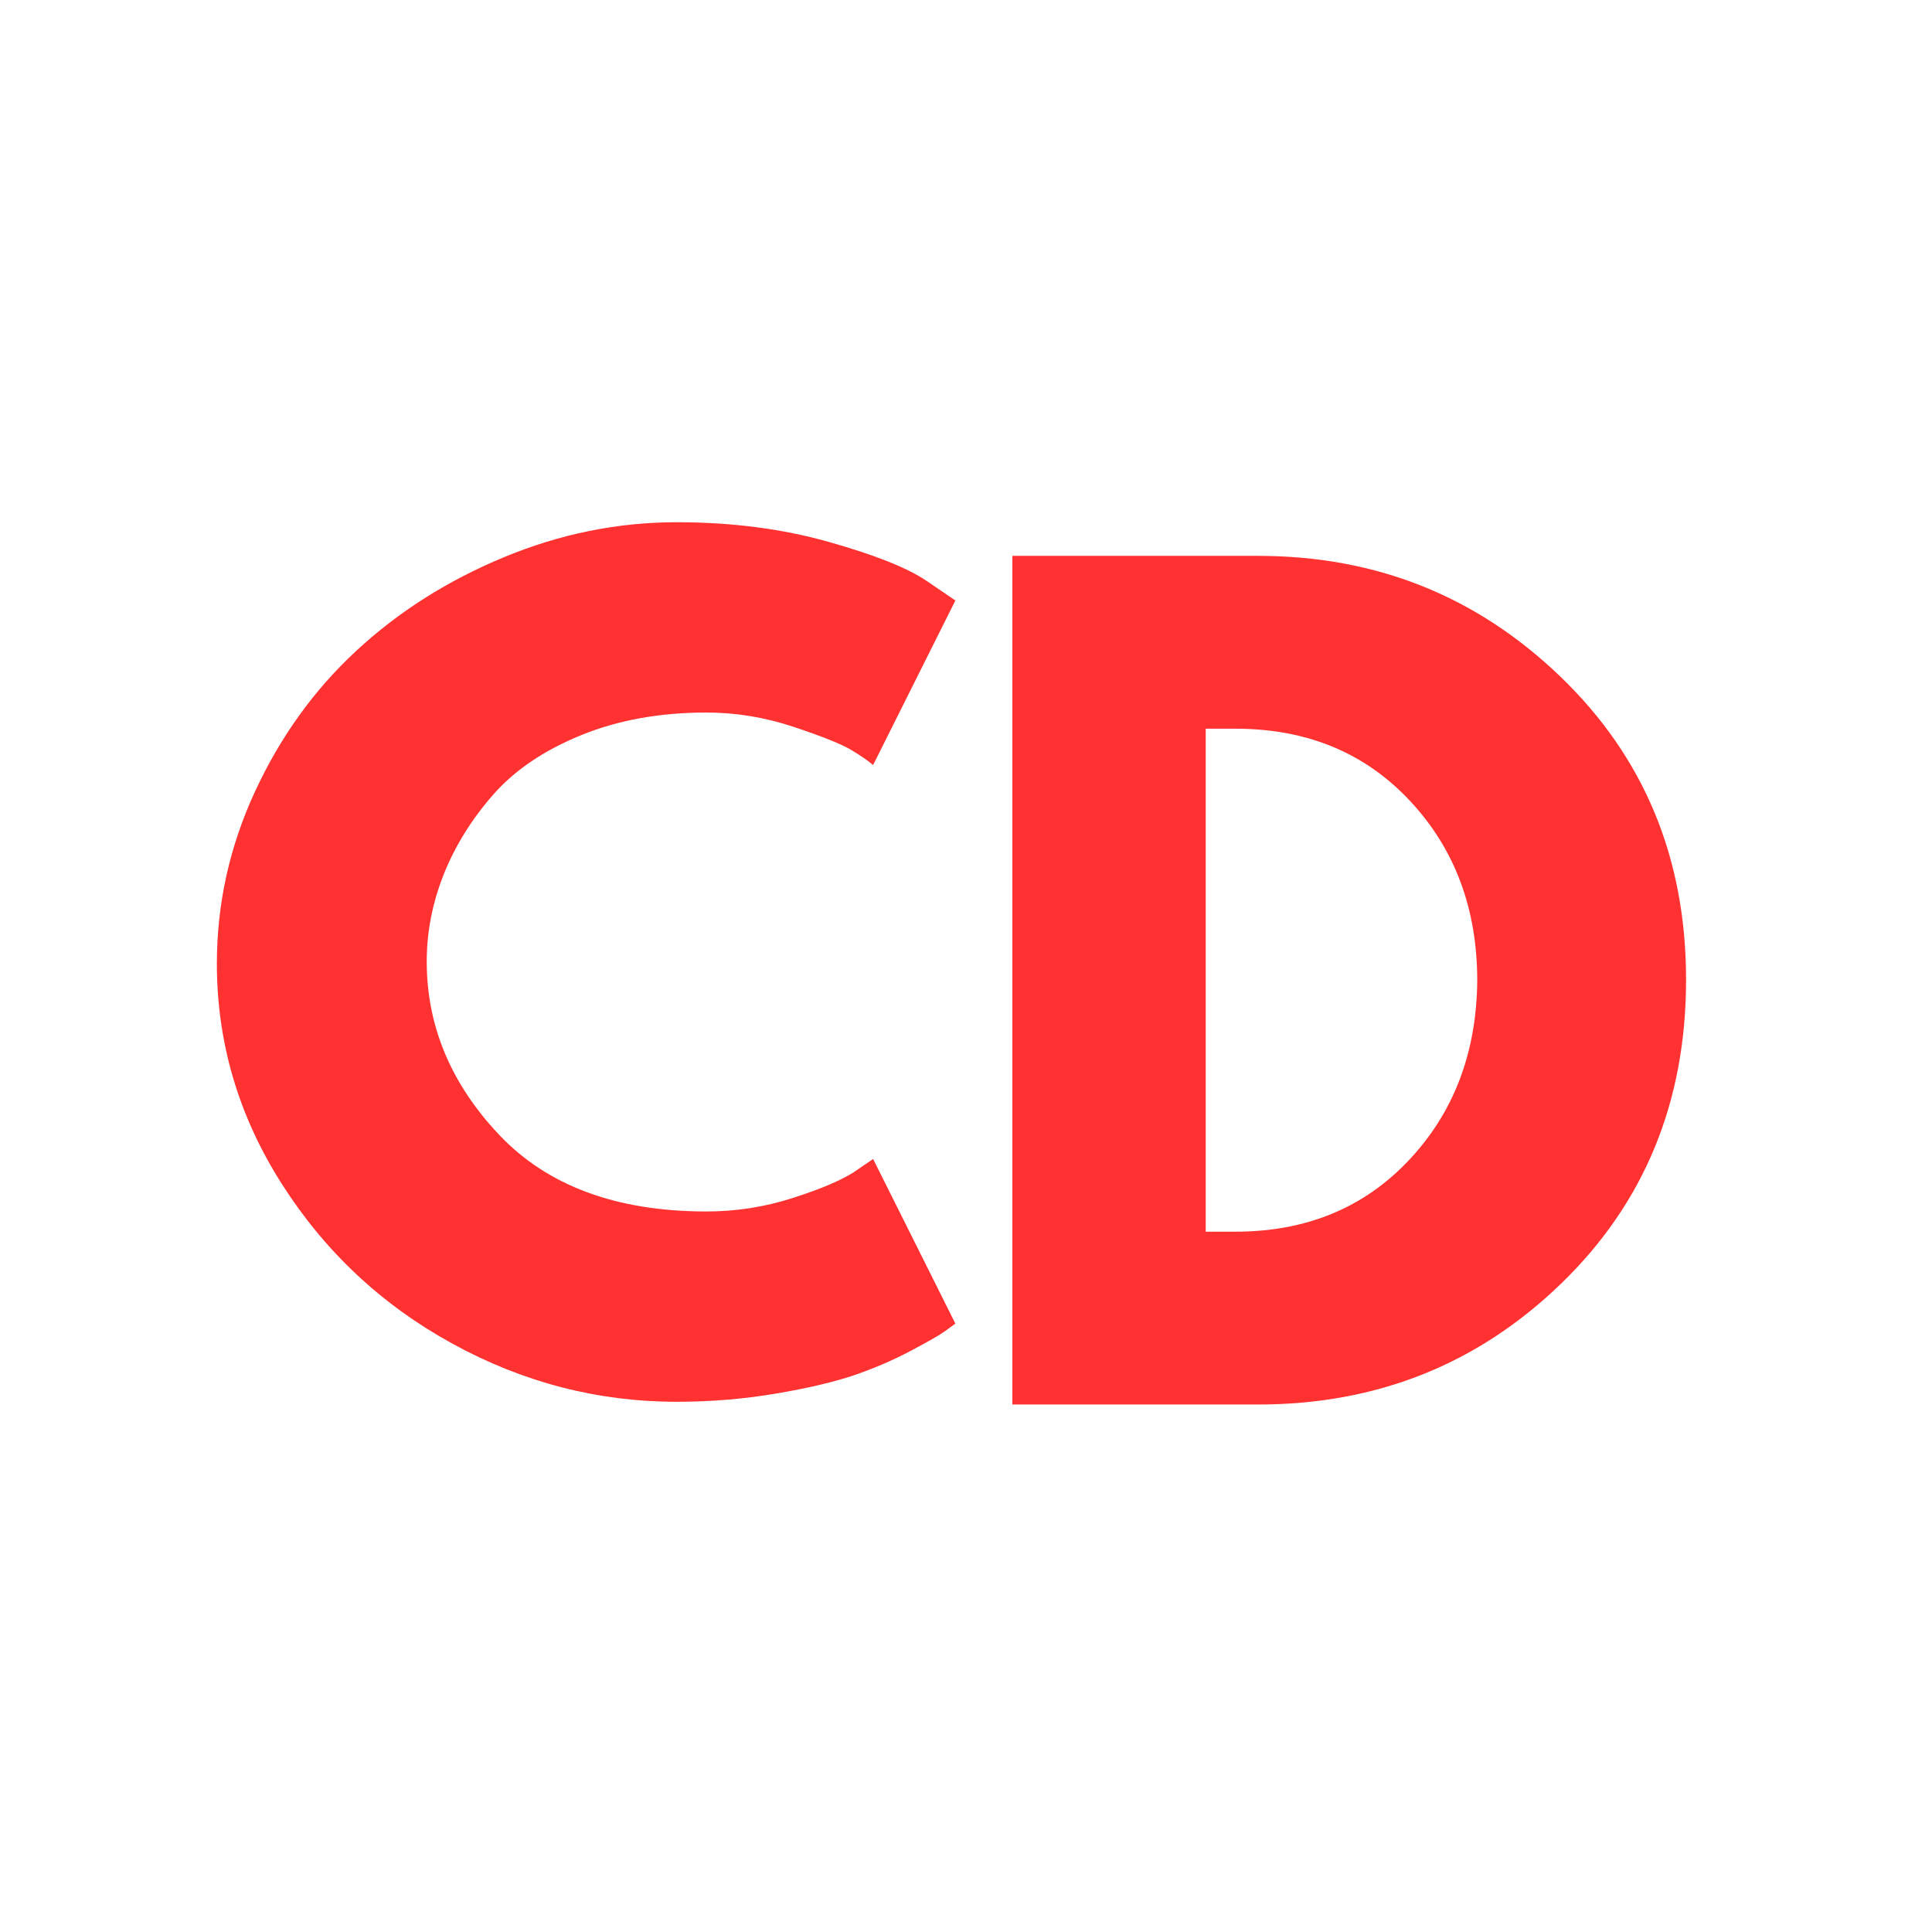
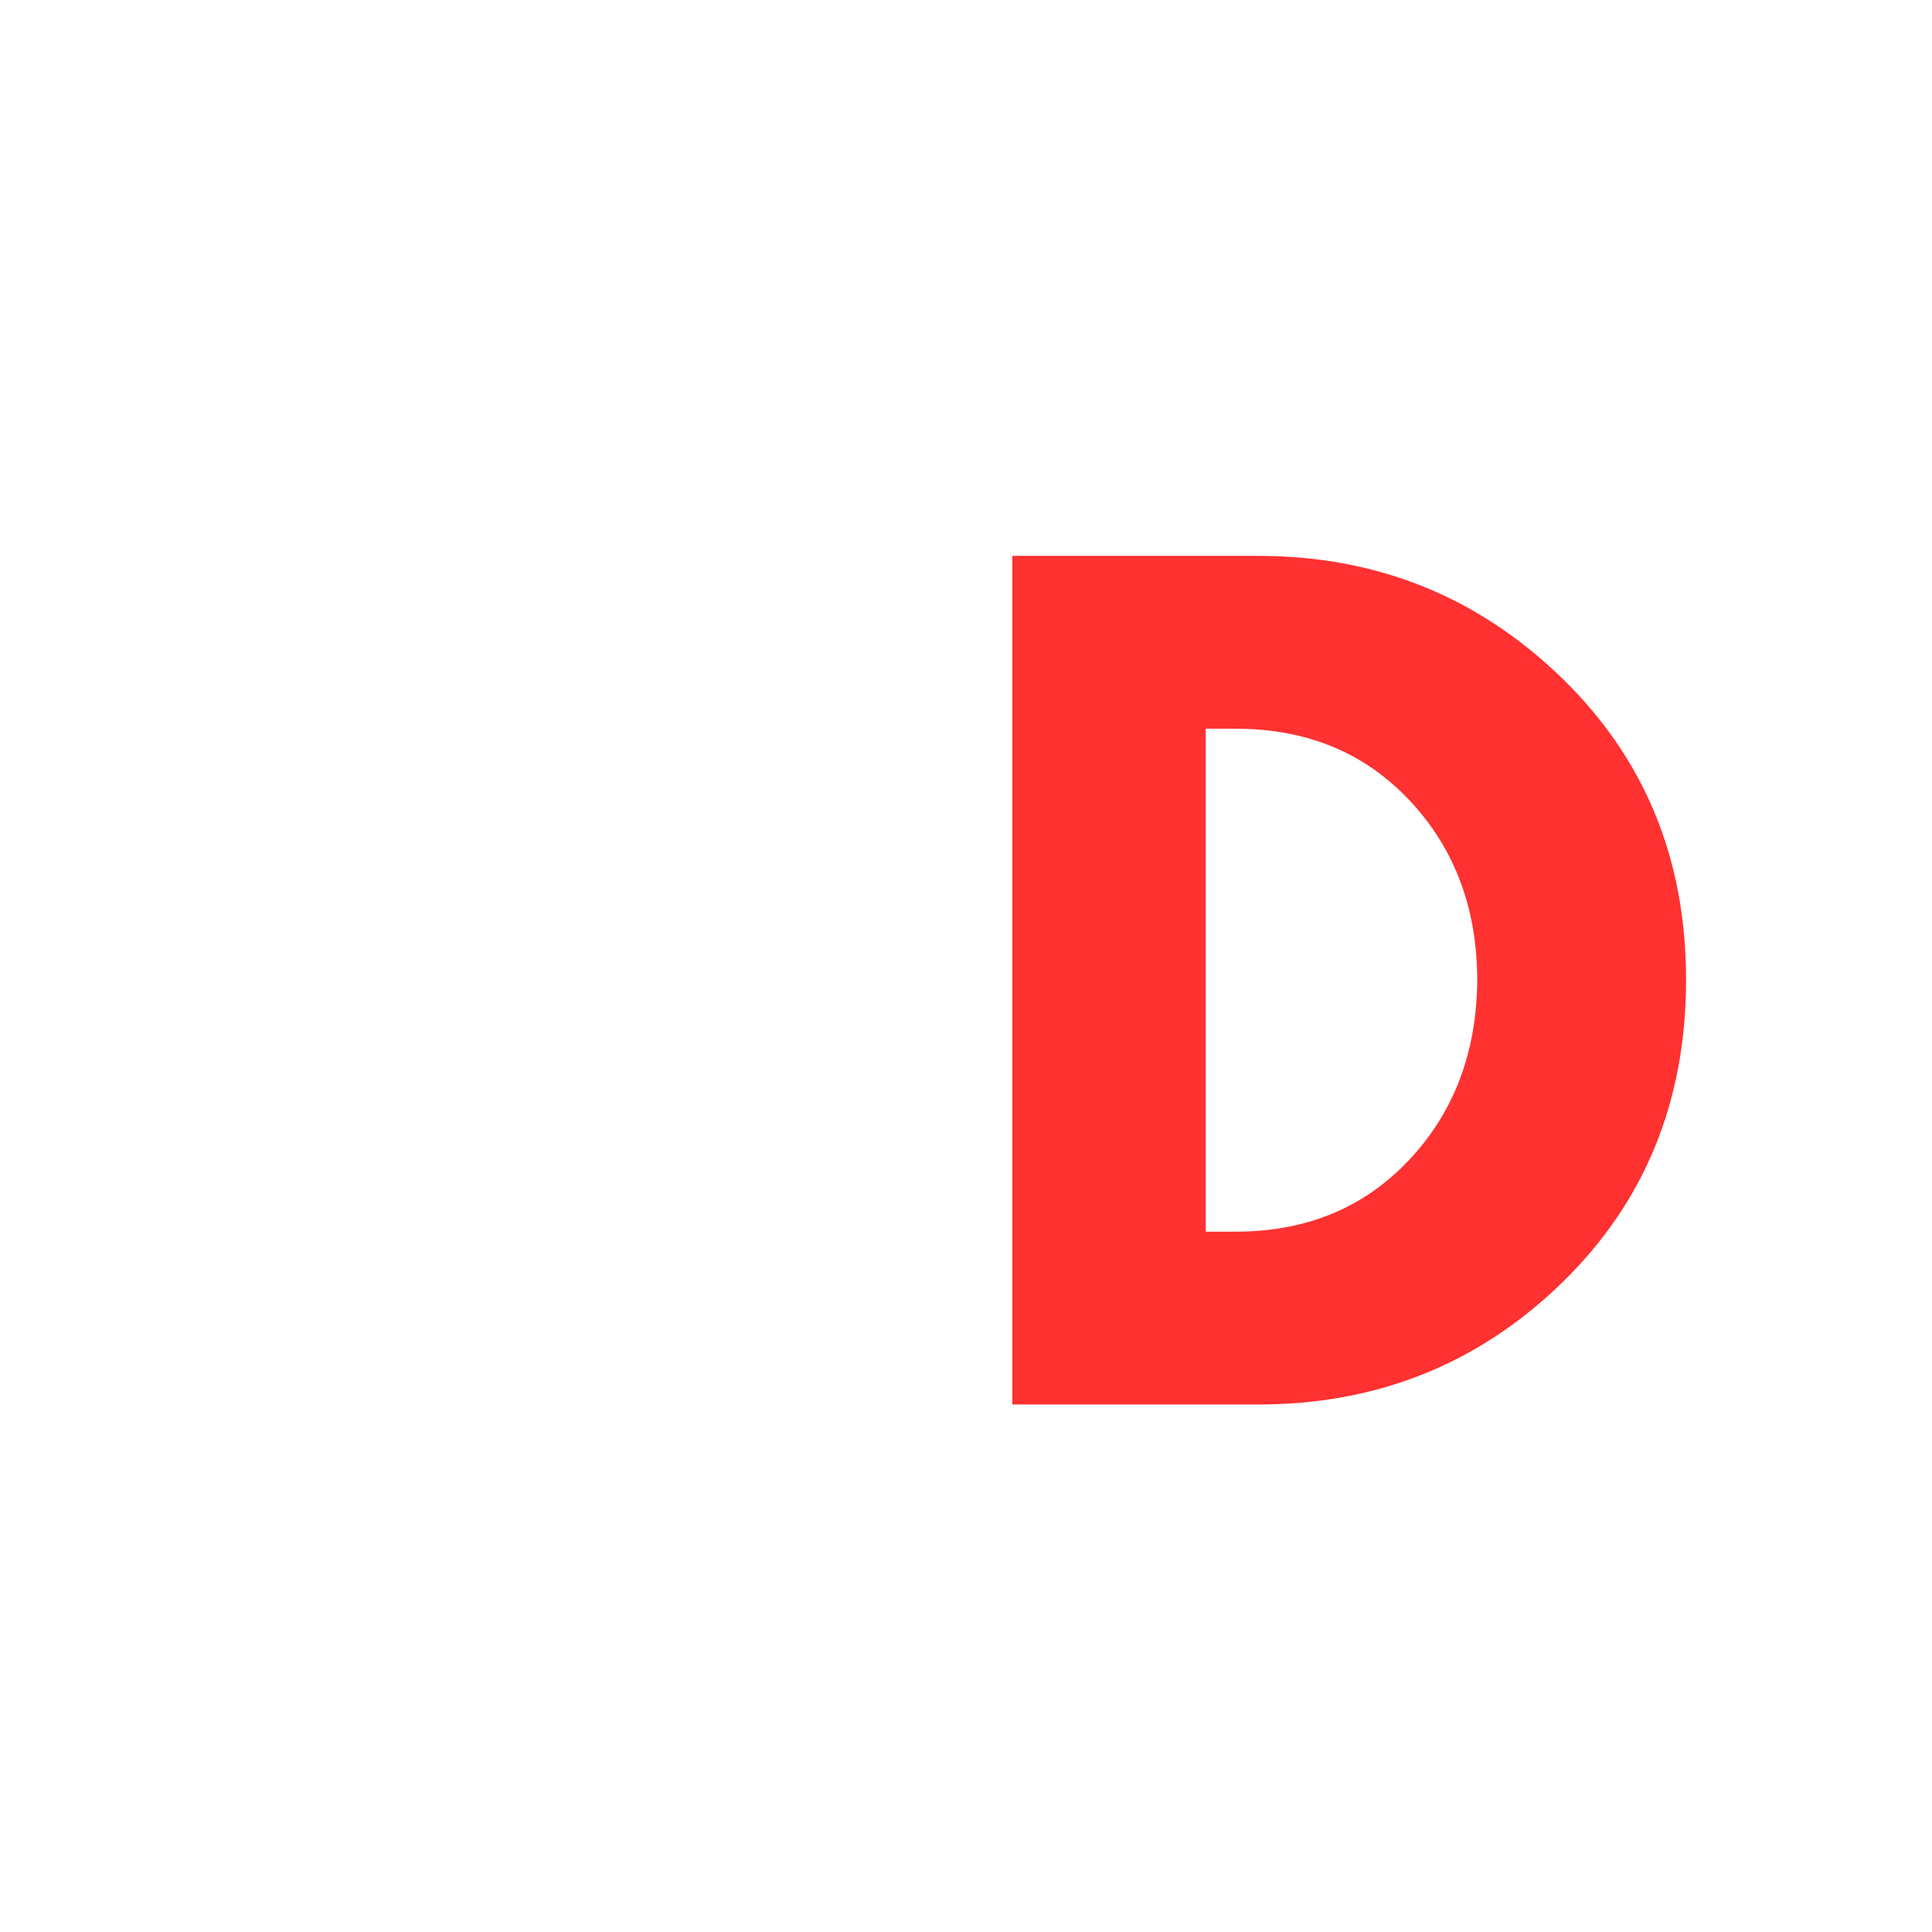
<svg xmlns="http://www.w3.org/2000/svg" width="500" zoomAndPan="magnify" viewBox="0 0 375 375" height="500" preserveAspectRatio="xMidYMid meet" version="1.0">
  <defs>
    <g />
  </defs>
  <g fill="#ff3131" fill-opacity="1">
    <g transform="translate(184.514, 272.613)">
      <g>
        <path d="M 11.984 -164.719 L 59.703 -164.719 C 82.586 -164.719 102.148 -156.895 118.391 -141.25 C 134.629 -125.613 142.75 -106.016 142.75 -82.453 C 142.75 -58.766 134.66 -39.098 118.484 -23.453 C 102.316 -7.816 82.723 0 59.703 0 L 11.984 0 Z M 49.516 -33.547 L 55.312 -33.547 C 69.02 -33.547 80.234 -38.172 88.953 -47.422 C 97.672 -56.672 102.094 -68.285 102.219 -82.266 C 102.219 -96.234 97.859 -107.875 89.141 -117.188 C 80.422 -126.508 69.145 -131.172 55.312 -131.172 L 49.516 -131.172 Z M 49.516 -33.547 " />
      </g>
    </g>
  </g>
  <g fill="#ff3131" fill-opacity="1">
    <g transform="translate(37.5, 269.084)">
      <g>
-         <path d="M 99.625 -33.938 C 105.352 -33.938 110.91 -34.801 116.297 -36.531 C 121.691 -38.258 125.648 -39.926 128.172 -41.531 L 131.969 -44.125 L 147.938 -12.172 C 147.406 -11.773 146.672 -11.242 145.734 -10.578 C 144.805 -9.91 142.645 -8.676 139.25 -6.875 C 135.863 -5.082 132.238 -3.52 128.375 -2.188 C 124.52 -0.863 119.461 0.328 113.203 1.391 C 106.953 2.461 100.5 3 93.844 3 C 78.531 3 64.02 -0.758 50.312 -8.281 C 36.602 -15.801 25.555 -26.148 17.172 -39.328 C 8.785 -52.504 4.594 -66.75 4.594 -82.062 C 4.594 -93.633 7.051 -104.742 11.969 -115.391 C 16.895 -126.047 23.453 -135.164 31.641 -142.75 C 39.828 -150.344 49.379 -156.398 60.297 -160.922 C 71.211 -165.453 82.395 -167.719 93.844 -167.719 C 104.488 -167.719 114.301 -166.453 123.281 -163.922 C 132.27 -161.391 138.629 -158.859 142.359 -156.328 L 147.938 -152.531 L 131.969 -120.594 C 131.039 -121.395 129.645 -122.359 127.781 -123.484 C 125.914 -124.617 122.188 -126.117 116.594 -127.984 C 111.008 -129.848 105.352 -130.781 99.625 -130.781 C 90.57 -130.781 82.453 -129.312 75.266 -126.375 C 68.078 -123.445 62.383 -119.586 58.188 -114.797 C 54 -110.004 50.805 -104.848 48.609 -99.328 C 46.422 -93.805 45.328 -88.18 45.328 -82.453 C 45.328 -69.941 50.016 -58.727 59.391 -48.812 C 68.773 -38.895 82.188 -33.938 99.625 -33.938 Z M 99.625 -33.938 " />
-       </g>
+         </g>
    </g>
  </g>
</svg>